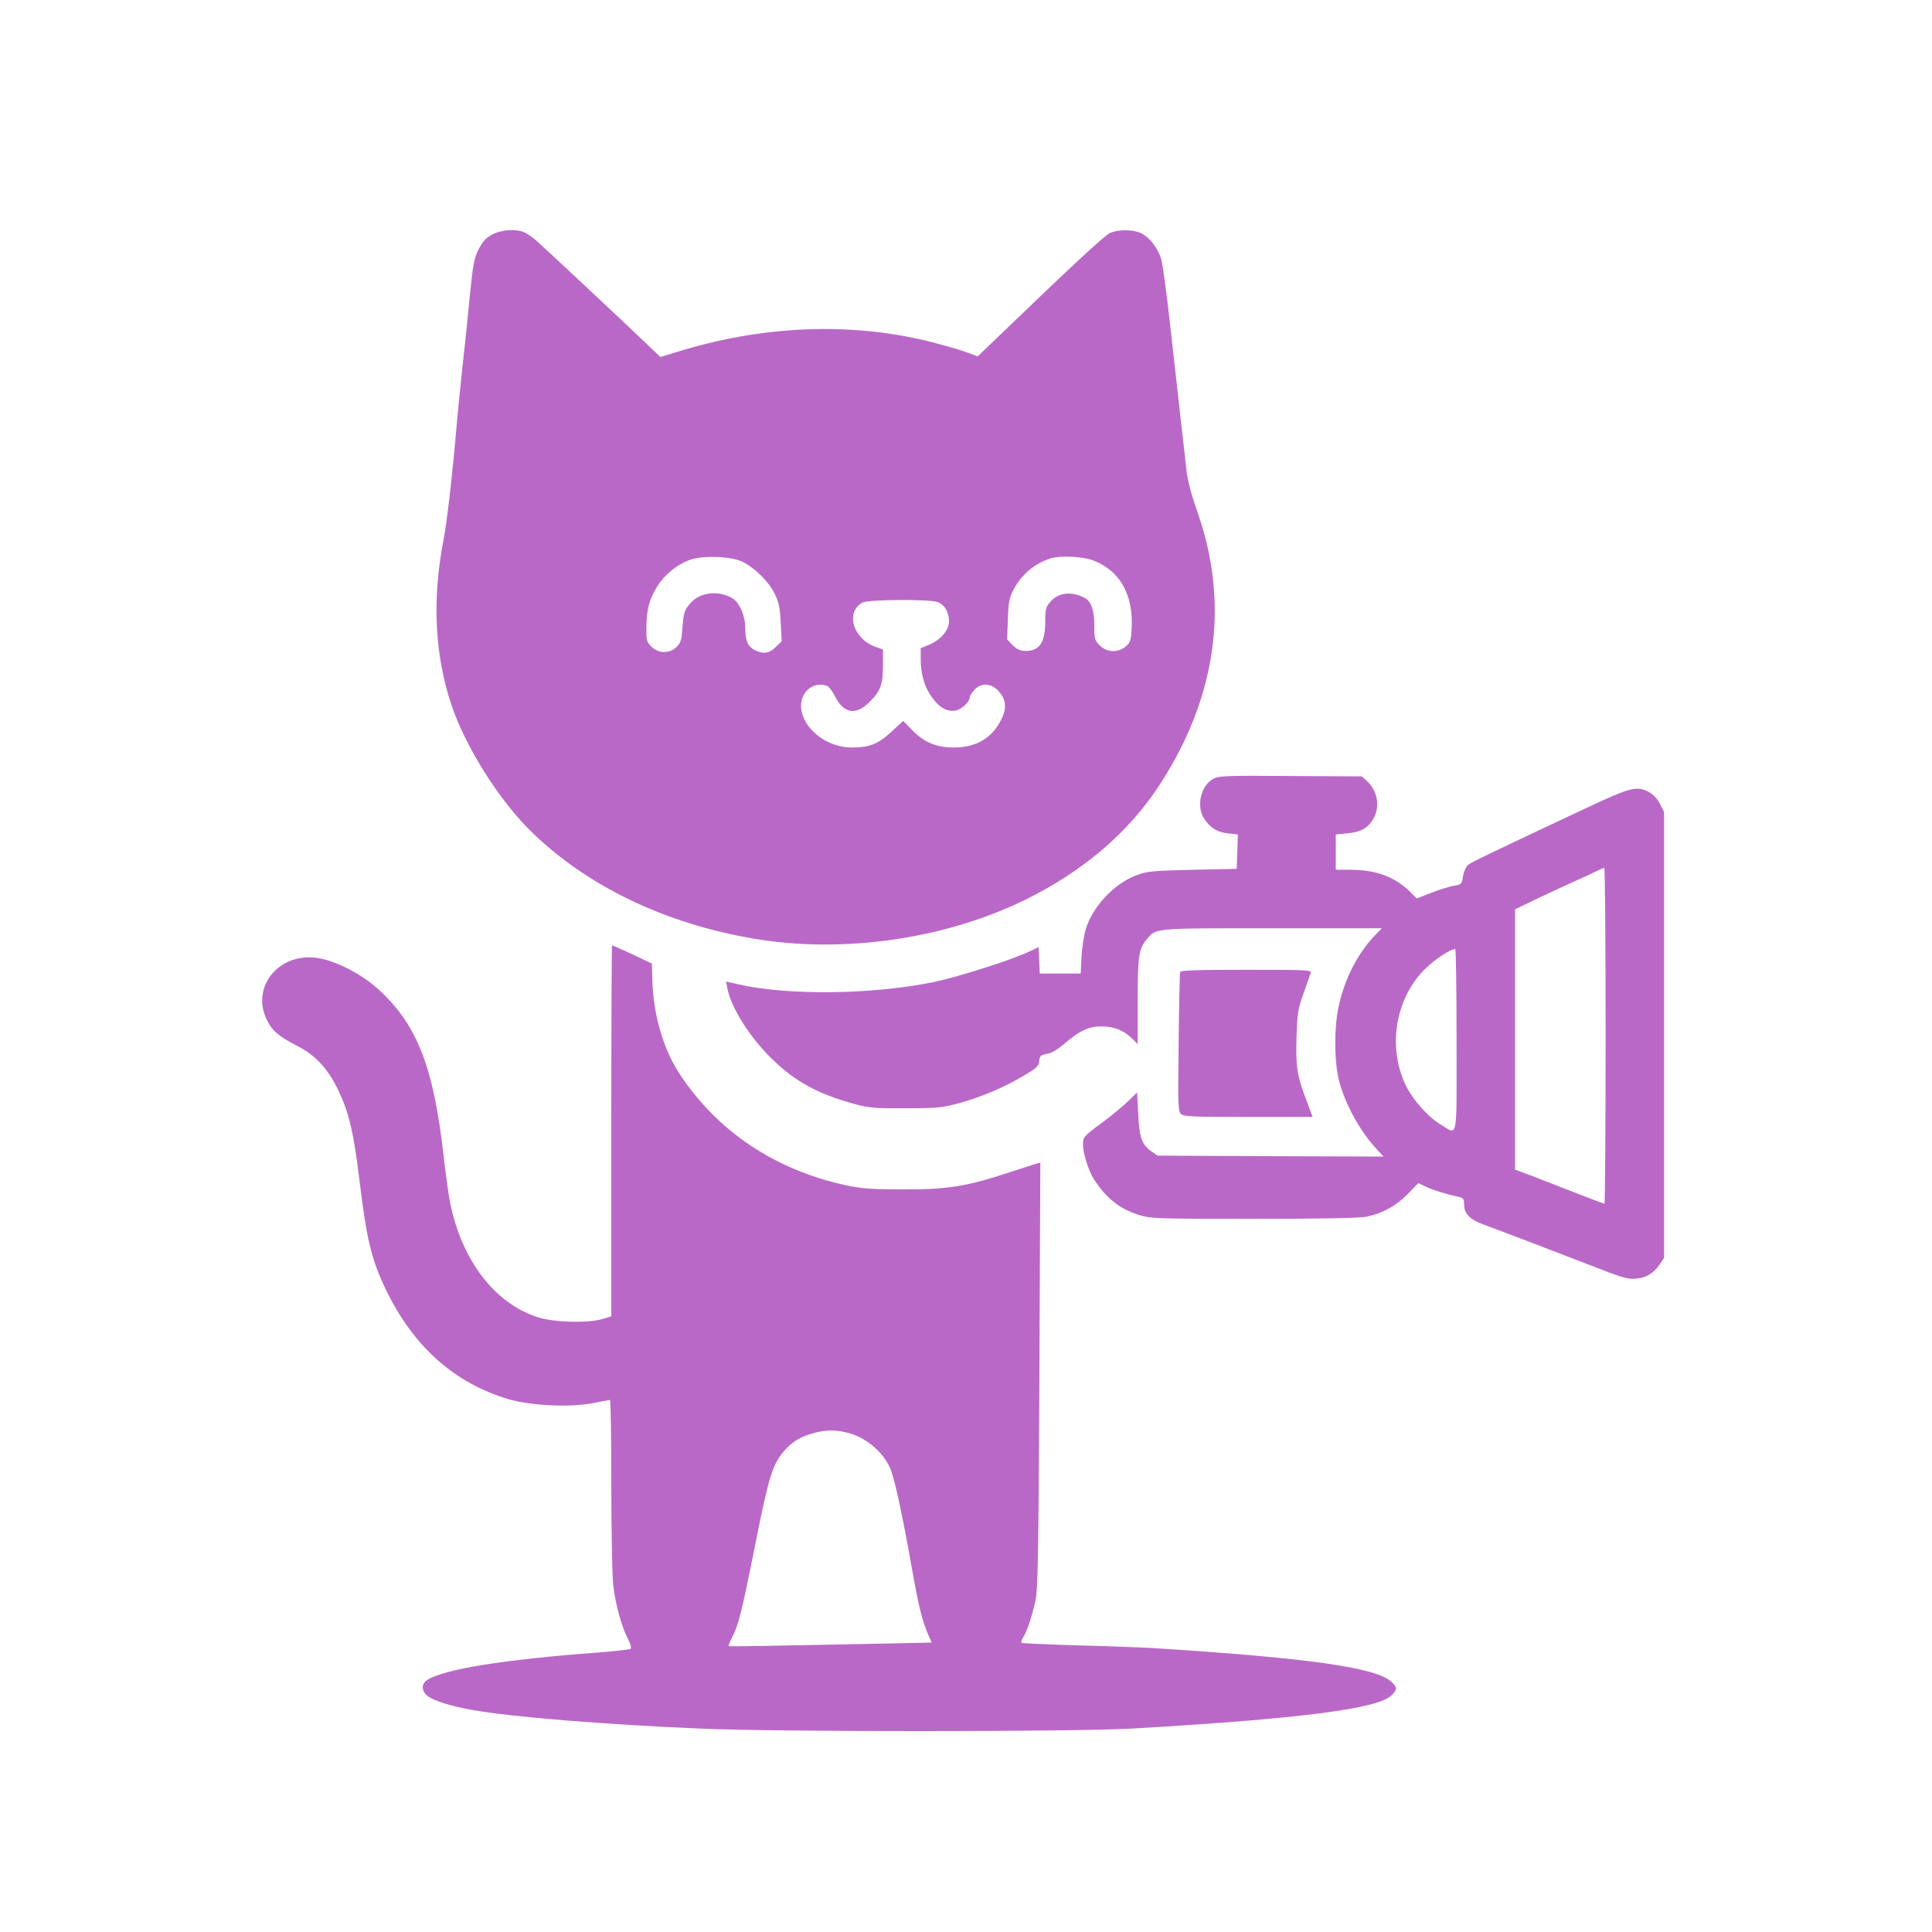
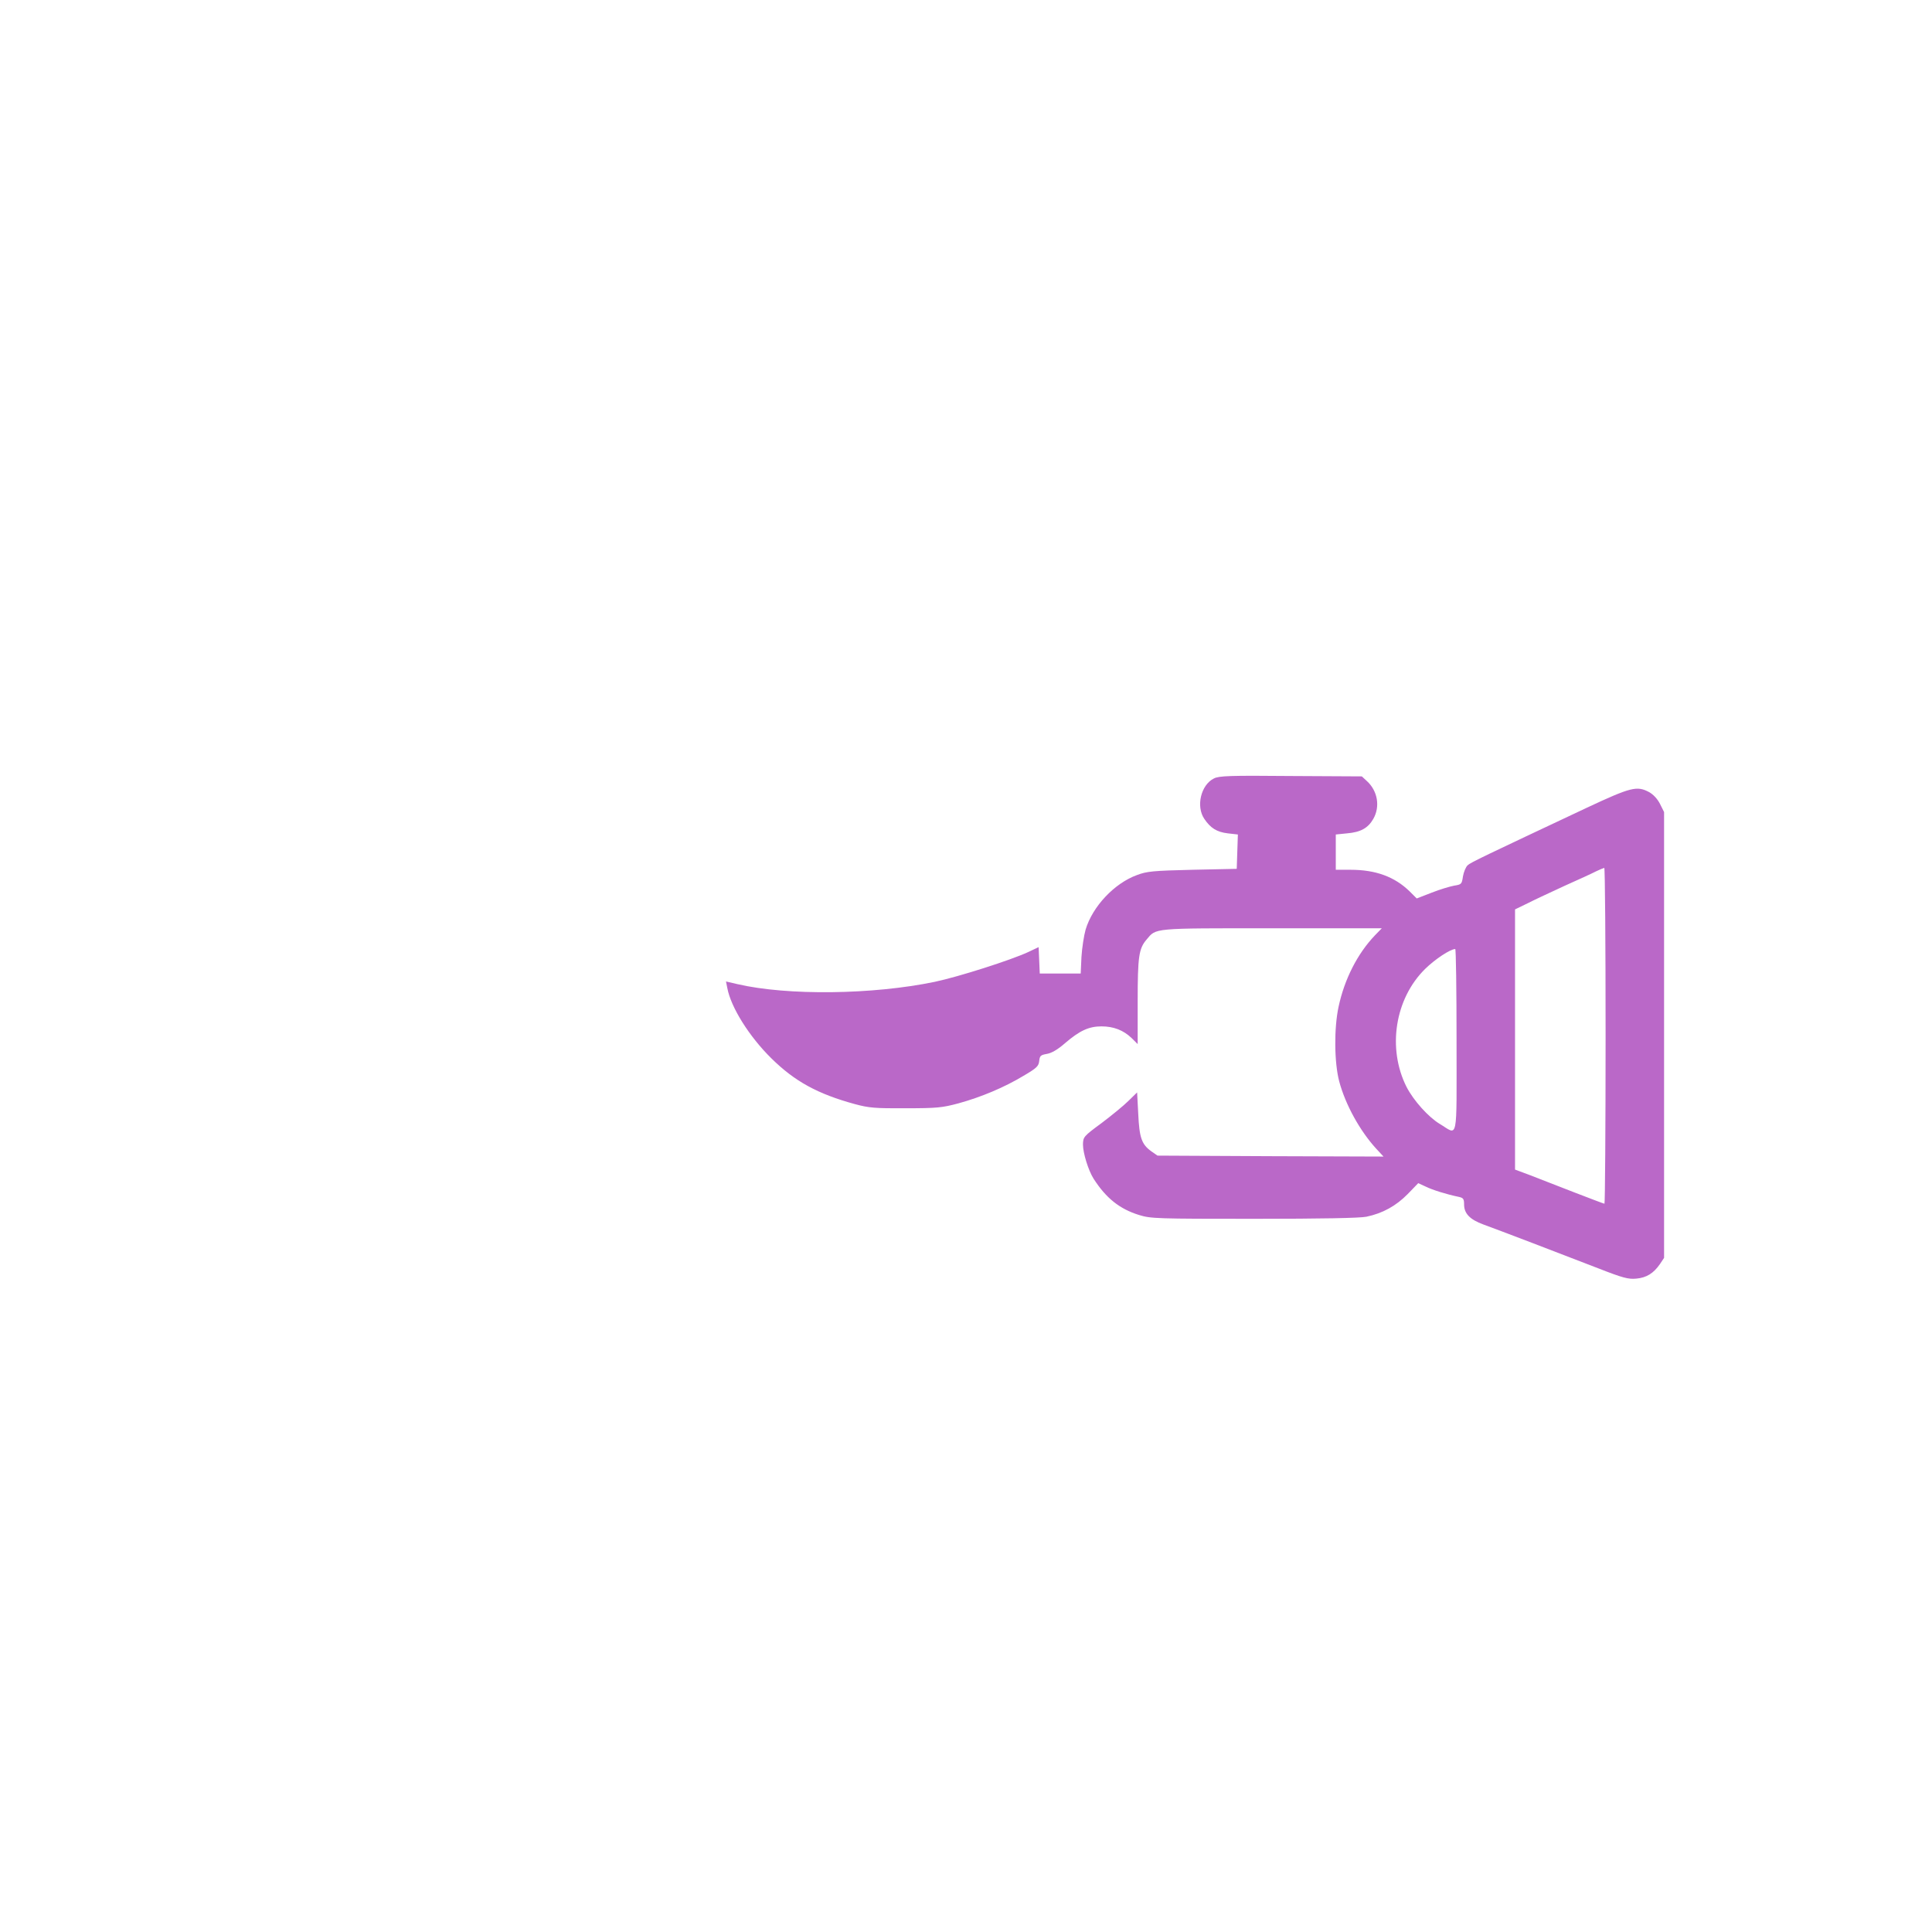
<svg xmlns="http://www.w3.org/2000/svg" version="1.0" width="1024pt" height="1024pt" viewBox="0 0 1024 1024" preserveAspectRatio="xMidYMid meet">
  <g transform="translate(0,1024) scale(0.1,-0.1)" fill="#BA68C8" stroke="none">
-     <path d="M2609 8997 c-34 -18 -50 -36 -72 -78 -24 -47 -30 -78 -47 -249 -10 -107 -28 -280 -40 -385 -11 -104 -25 -241 -30 -305 -22 -254 -51 -510 -70 -606 -60 -312 -46 -604 42 -868 72 -217 246 -496 412 -662 296 -295 713 -498 1191 -579 474 -81 1018 -2 1445 209 296 147 530 344 692 585 217 323 321 670 305 1012 -8 161 -36 299 -93 464 -29 80 -50 161 -55 210 -10 83 -25 222 -85 755 -19 173 -41 338 -49 365 -17 60 -66 122 -111 141 -43 18 -116 18 -159 0 -30 -13 -178 -150 -601 -557 l-102 -98 -51 19 c-28 11 -112 36 -186 55 -426 110 -903 92 -1362 -52 l-83 -25 -67 64 c-125 120 -558 525 -594 556 -20 17 -48 36 -63 42 -47 18 -119 12 -167 -13z m1330 -1736 c65 -34 137 -106 167 -168 22 -44 28 -73 32 -153 l5 -99 -31 -30 c-34 -35 -67 -39 -113 -16 -36 19 -49 50 -49 118 0 60 -28 127 -61 151 -71 49 -176 40 -229 -20 -33 -38 -37 -50 -44 -143 -3 -52 -9 -69 -30 -90 -37 -36 -96 -36 -134 2 -25 26 -27 33 -26 105 2 95 14 141 56 212 38 62 108 120 176 143 71 25 223 18 281 -12z m1854 9 c142 -53 215 -182 205 -360 -3 -64 -7 -75 -31 -96 -41 -35 -100 -33 -138 5 -27 27 -29 35 -29 106 0 82 -16 127 -51 146 -70 37 -141 29 -183 -22 -23 -26 -26 -40 -26 -100 0 -115 -29 -159 -105 -159 -27 0 -44 8 -67 30 l-30 31 4 107 c3 91 8 114 30 157 43 81 112 139 198 166 51 15 167 10 223 -11z m-824 -221 c37 -13 61 -53 61 -103 0 -46 -45 -98 -105 -123 l-45 -18 0 -61 c0 -78 21 -148 61 -202 39 -54 80 -76 125 -68 32 7 74 46 74 71 0 7 11 24 25 39 35 38 87 36 126 -5 39 -42 46 -86 22 -140 -48 -107 -133 -160 -255 -161 -95 0 -158 26 -223 92 l-48 49 -62 -57 c-70 -66 -117 -84 -212 -84 -123 1 -240 85 -264 190 -21 91 55 167 136 136 9 -4 27 -28 41 -55 47 -93 111 -102 185 -28 56 56 69 93 69 193 l0 84 -35 12 c-122 40 -167 184 -74 236 31 17 351 19 398 3z" />
    <path d="M6434 6114 c-69 -34 -96 -148 -51 -214 33 -49 66 -70 125 -77 l53 -6 -3 -91 -3 -91 -235 -5 c-209 -5 -241 -8 -294 -28 -120 -44 -235 -166 -272 -289 -9 -32 -19 -97 -22 -145 l-4 -88 -109 0 -108 0 -3 70 -3 70 -55 -26 c-93 -43 -368 -131 -496 -158 -327 -68 -779 -74 -1046 -12 l-60 14 7 -35 c19 -102 116 -257 234 -373 123 -121 244 -188 442 -242 74 -20 106 -23 269 -22 167 0 194 3 280 26 120 33 242 84 345 146 70 41 80 51 83 78 3 28 7 32 40 38 25 4 57 22 97 57 77 66 126 89 193 89 64 0 116 -20 160 -62 l32 -32 0 225 c0 239 6 281 47 329 52 62 27 60 665 60 l582 0 -36 -37 c-93 -97 -162 -233 -193 -378 -25 -115 -23 -297 3 -396 33 -124 110 -263 196 -357 l39 -42 -599 2 -599 3 -33 23 c-51 37 -63 71 -69 198 l-6 114 -46 -45 c-25 -25 -90 -78 -143 -118 -95 -70 -97 -73 -98 -113 0 -45 28 -136 56 -181 66 -103 138 -161 242 -193 61 -19 95 -20 608 -20 361 0 561 4 596 11 87 18 158 58 219 120 l56 58 39 -18 c36 -18 110 -41 177 -55 23 -5 27 -11 27 -40 0 -48 31 -80 102 -106 80 -29 407 -154 608 -232 133 -52 161 -59 203 -55 54 5 91 28 125 77 l22 33 0 1181 0 1182 -22 44 c-14 27 -36 50 -58 62 -64 34 -96 26 -329 -83 -546 -257 -616 -290 -632 -305 -10 -9 -21 -36 -25 -59 -6 -41 -8 -43 -46 -49 -22 -4 -76 -20 -119 -37 l-80 -31 -37 37 c-80 78 -180 115 -314 115 l-78 0 0 94 0 93 59 6 c73 6 112 28 140 77 37 65 23 148 -34 200 l-27 25 -376 2 c-323 3 -381 1 -408 -13z m2076 -1364 c0 -489 -3 -890 -6 -890 -3 0 -74 27 -157 59 -84 33 -189 73 -234 91 l-83 31 0 690 0 689 68 33 c37 19 126 60 197 93 72 32 146 66 165 76 19 9 38 17 43 18 4 0 7 -400 7 -890z m-790 -26 c0 -551 10 -500 -89 -441 -60 36 -139 124 -176 196 -103 204 -62 468 99 626 52 51 132 104 159 105 4 0 7 -219 7 -486z" />
-     <path d="M3240 4246 l0 -983 -47 -14 c-77 -23 -254 -18 -338 8 -231 72 -406 299 -469 607 -8 39 -24 152 -35 252 -53 465 -138 687 -337 873 -87 81 -216 151 -317 171 -210 42 -372 -146 -282 -327 29 -58 59 -84 163 -138 97 -50 163 -123 218 -240 55 -118 78 -216 109 -469 38 -316 64 -423 140 -581 146 -302 362 -495 650 -581 120 -35 331 -45 452 -20 44 9 83 16 86 16 4 0 7 -201 7 -448 0 -247 5 -485 10 -532 13 -107 43 -216 76 -282 18 -35 22 -53 15 -58 -7 -3 -85 -12 -174 -19 -498 -37 -815 -88 -904 -146 -31 -21 -30 -58 3 -84 34 -26 129 -56 242 -75 211 -37 707 -77 1207 -98 407 -18 1981 -17 2280 0 900 52 1309 105 1381 177 30 30 30 40 1 69 -77 77 -433 128 -1267 181 -52 3 -229 10 -393 14 -164 5 -301 11 -303 14 -3 3 1 16 9 29 20 30 45 105 65 193 13 61 16 217 21 1195 3 619 5 1126 5 1128 -1 1 -68 -20 -150 -47 -236 -79 -341 -96 -579 -95 -167 0 -217 4 -302 22 -378 82 -685 289 -884 595 -84 130 -135 306 -141 485 l-3 95 -103 49 c-57 26 -106 48 -108 48 -2 0 -4 -443 -4 -984z m1273 -1606 c83 -26 164 -96 202 -175 25 -53 62 -222 125 -575 32 -176 49 -243 79 -312 l19 -44 -537 -11 c-295 -6 -537 -10 -539 -8 -2 2 5 20 16 42 37 71 53 136 123 487 74 372 93 435 158 509 42 47 85 73 152 91 75 20 126 19 202 -4z" />
-     <path d="M6255 5088 c-2 -7 -6 -176 -8 -375 -4 -331 -3 -364 13 -378 14 -13 65 -15 357 -15 l340 0 -33 89 c-50 133 -57 177 -52 335 4 127 8 150 37 231 18 50 35 98 38 108 5 16 -16 17 -341 17 -268 0 -348 -3 -351 -12z" />
  </g>
</svg>